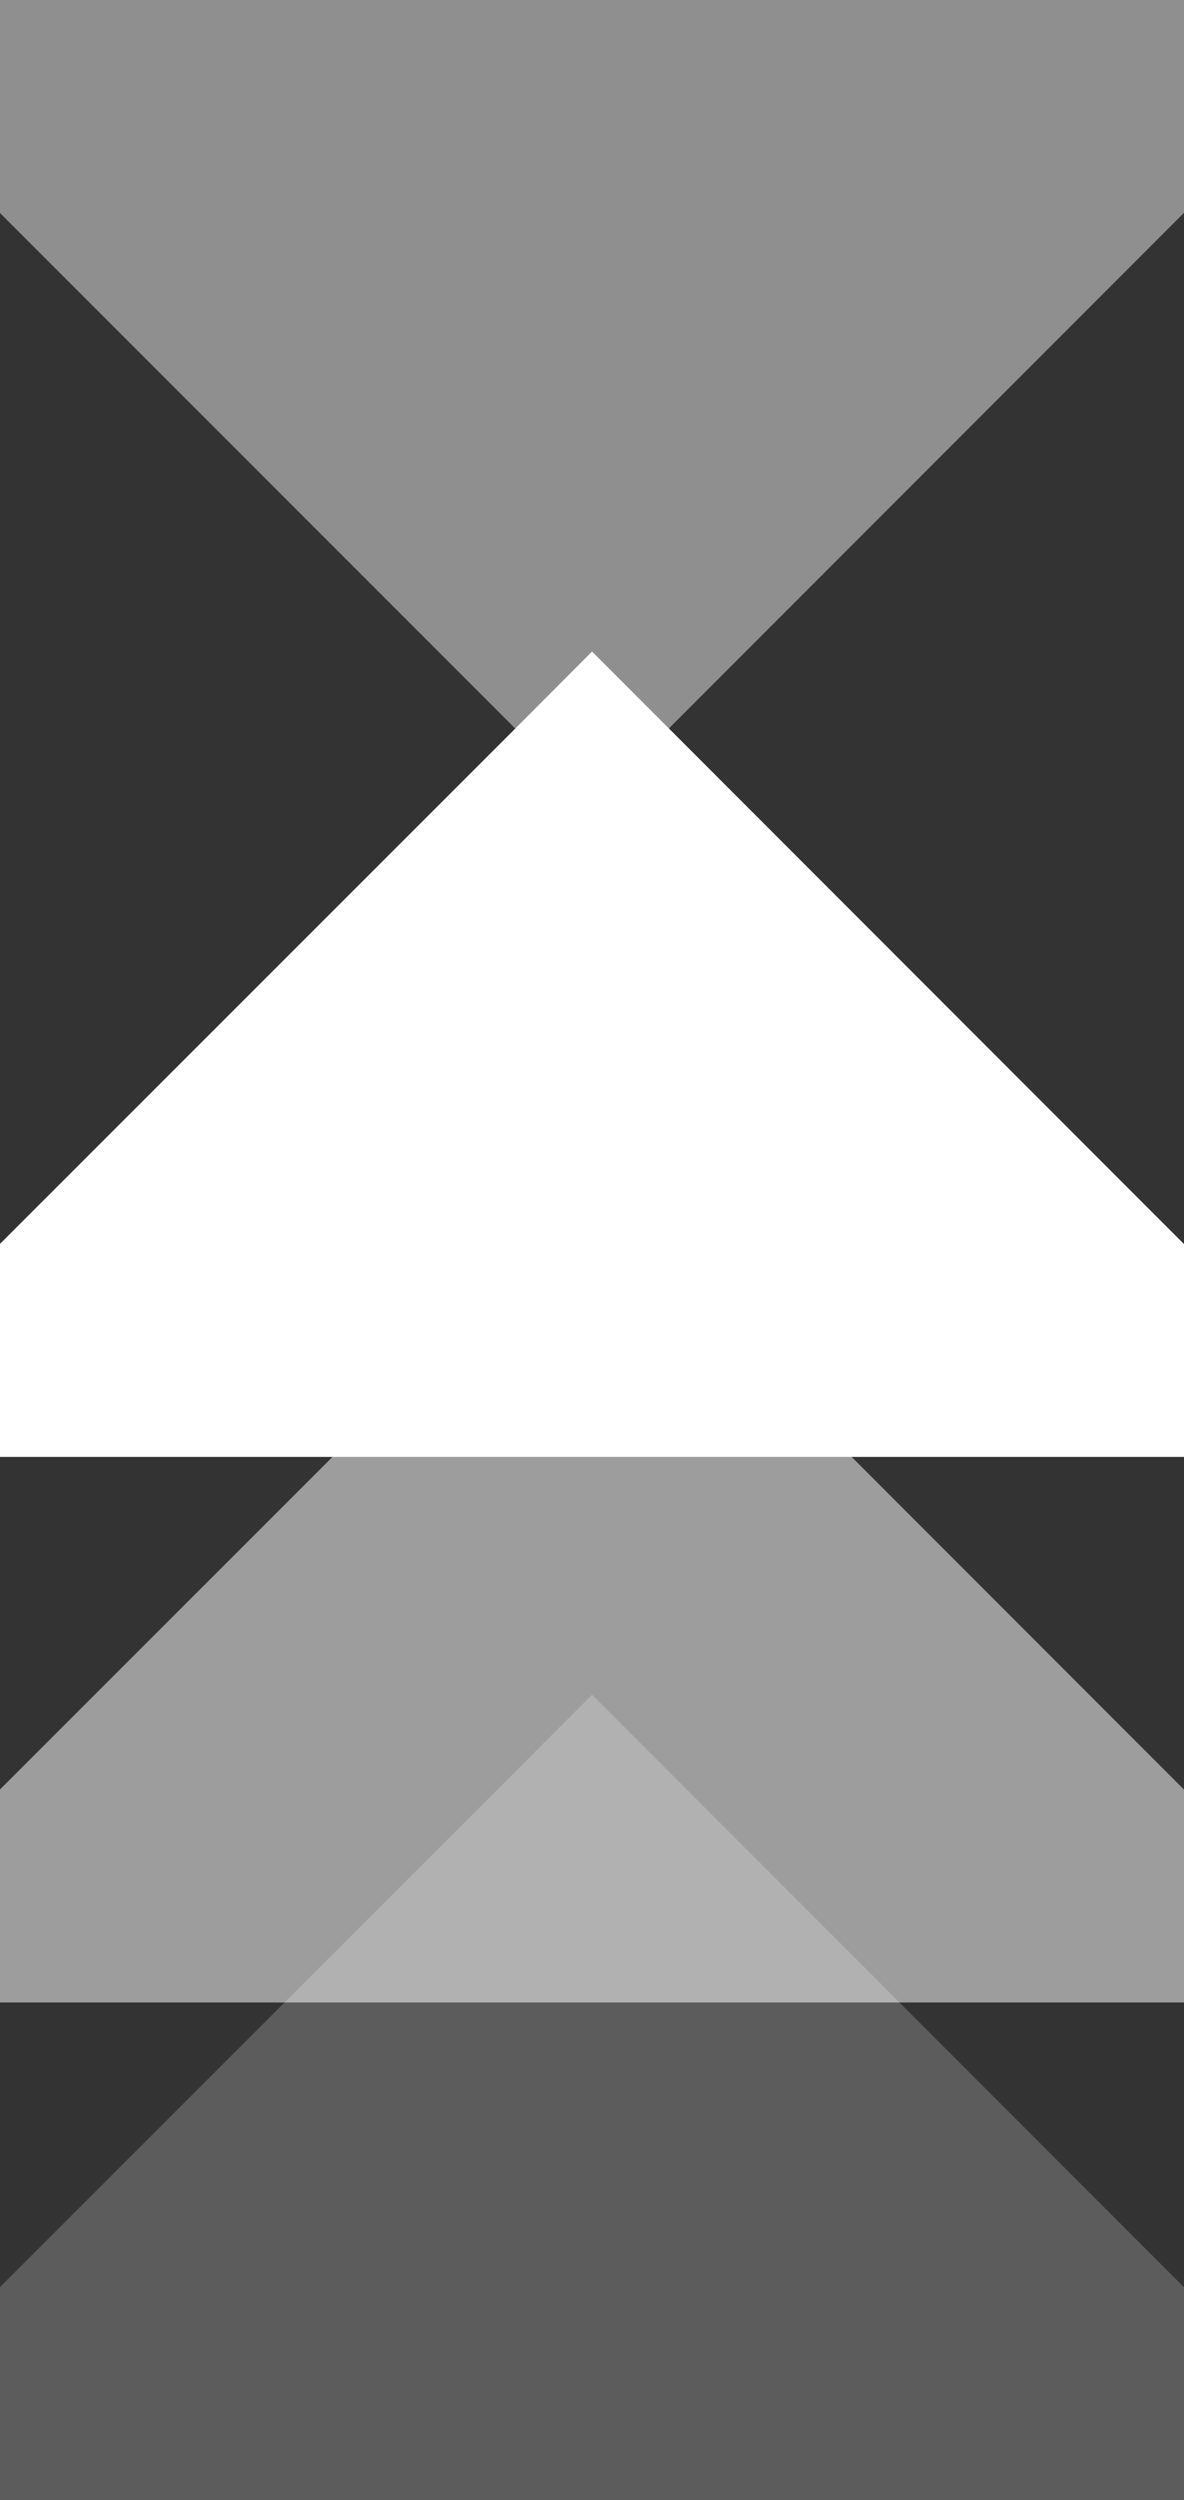
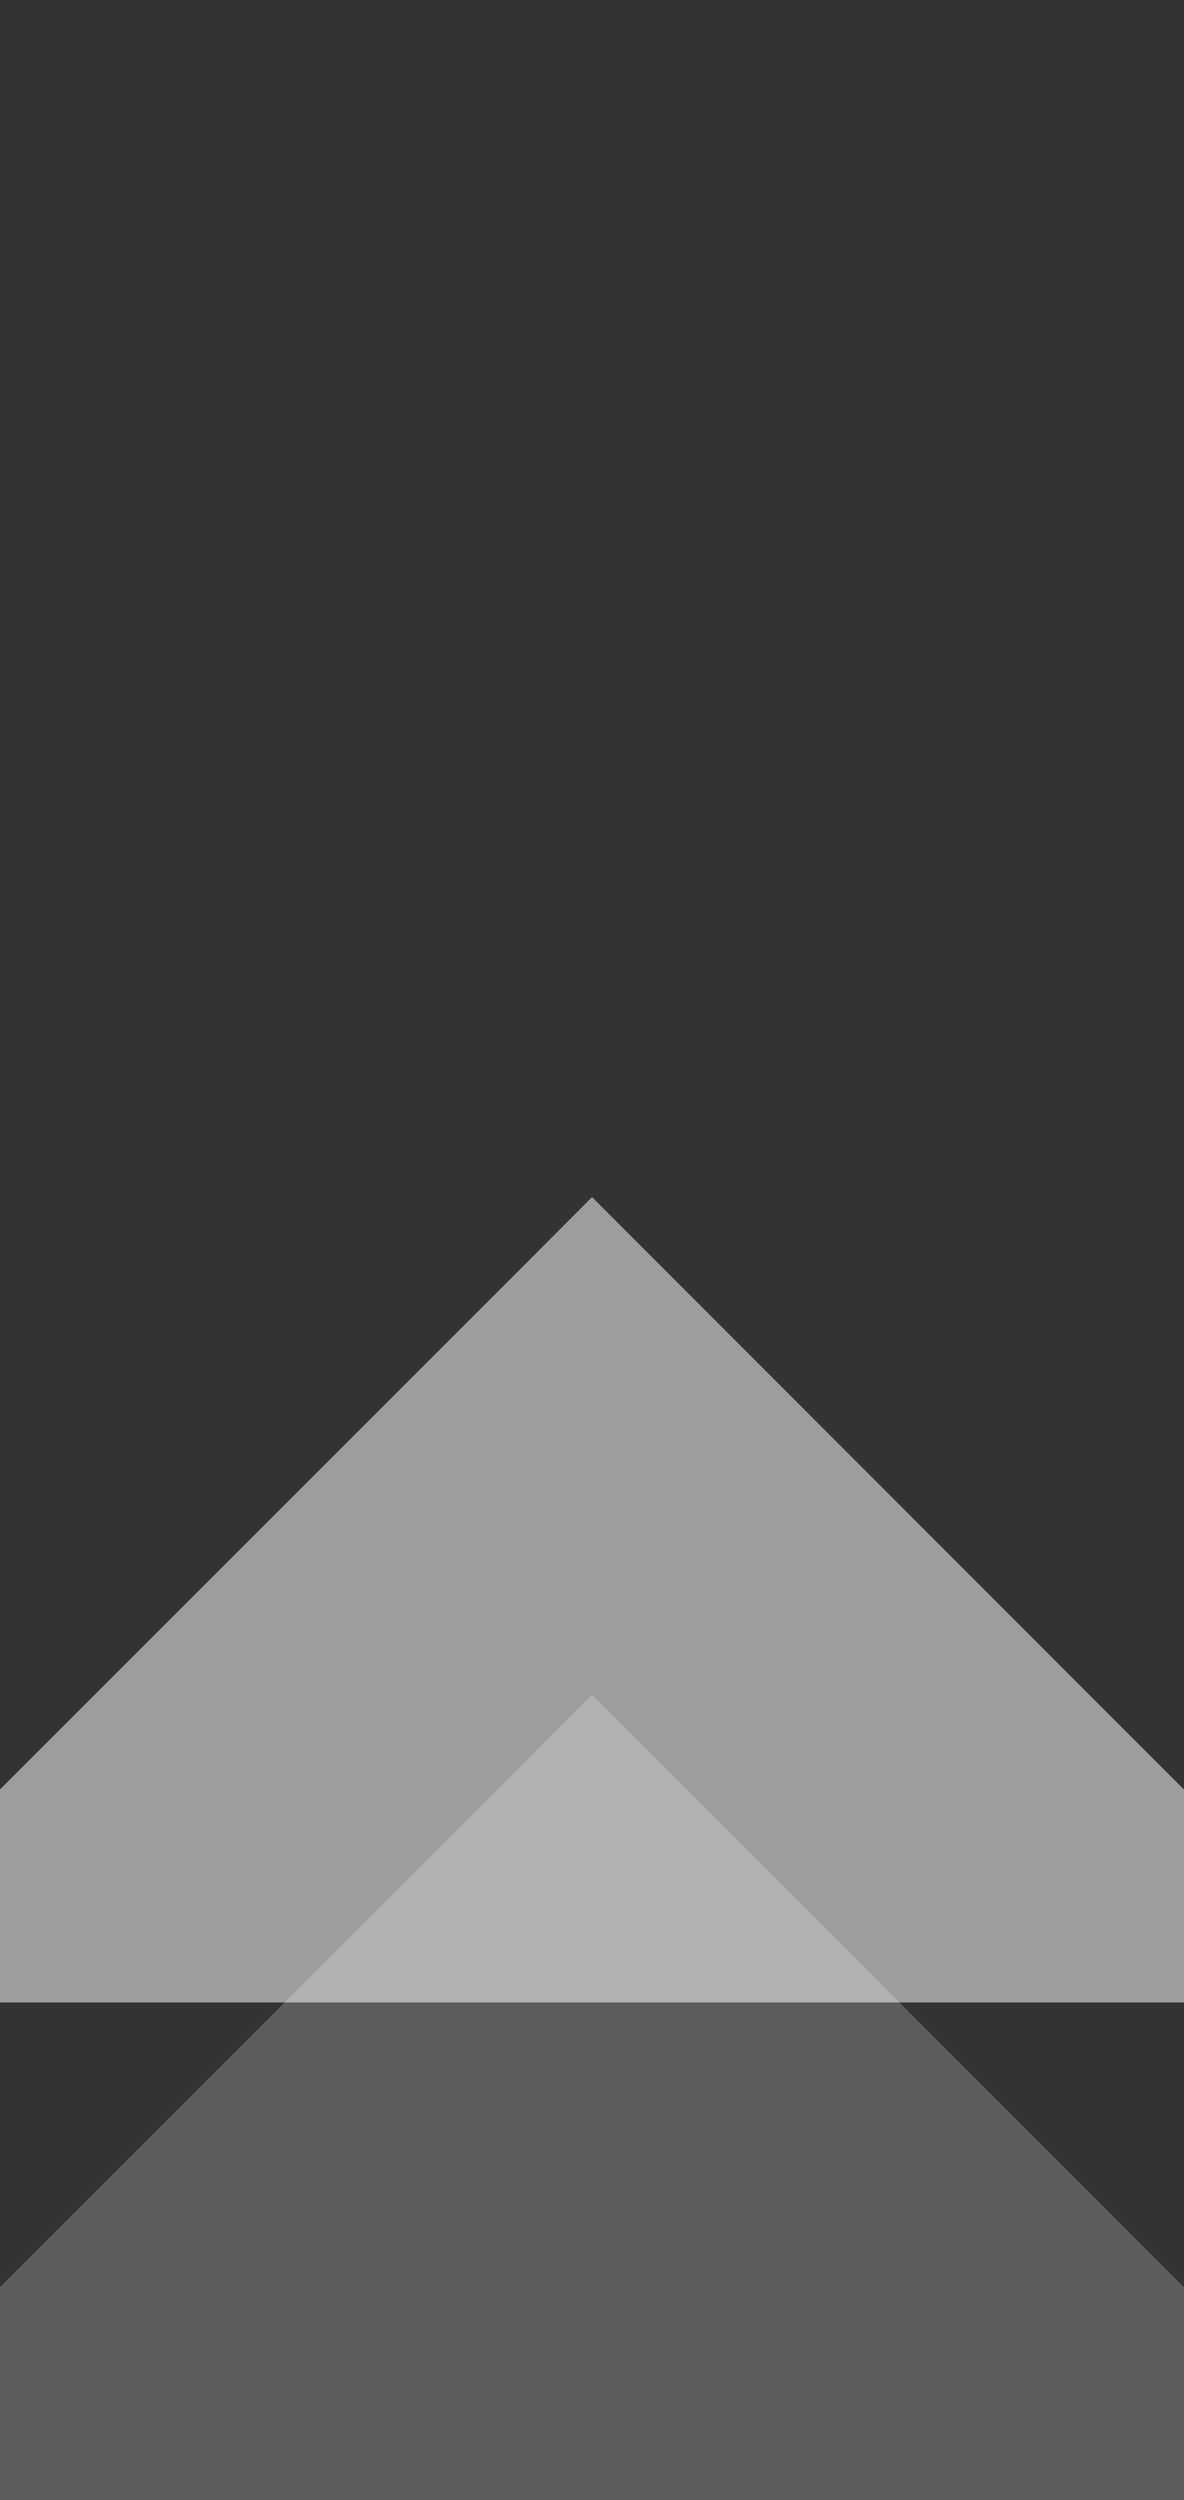
<svg xmlns="http://www.w3.org/2000/svg" id="Livello_2" data-name="Livello 2" viewBox="0 0 171.67 362.3">
  <rect x="0" y="0" width="171.67" height="362.3" fill="#333333" stroke="none" />
  <defs>
    <style>
      .cls-1 {
        fill: #fff;
      }

      .cls-2 {
        opacity: .52;
      }

      .cls-3 {
        opacity: .2;
      }

      .cls-4 {
        opacity: .45;
      }
    </style>
  </defs>
  <g id="Livello_1-2" data-name="Livello 1">
    <g>
      <g class="cls-2">
        <polygon class="cls-1" points="171.67 259.34 171.67 290.19 0 290.19 0 259.32 74.71 184.64 85.84 173.48 96.97 184.61 171.67 259.34" />
      </g>
      <g class="cls-3">
        <polygon class="cls-1" points="171.67 331.46 171.67 362.3 0 362.3 0 331.43 74.71 256.75 85.84 245.6 96.97 256.73 171.67 331.46" />
      </g>
-       <polygon class="cls-1" points="171.67 180.29 171.67 211.13 0 211.13 0 180.26 74.71 105.58 85.84 94.42 96.97 105.55 171.67 180.29" />
      <g class="cls-4">
-         <polygon class="cls-1" points="171.67 0 171.67 30.84 85.84 116.71 0 30.87 0 0 171.67 0" />
-       </g>
+         </g>
    </g>
  </g>
</svg>